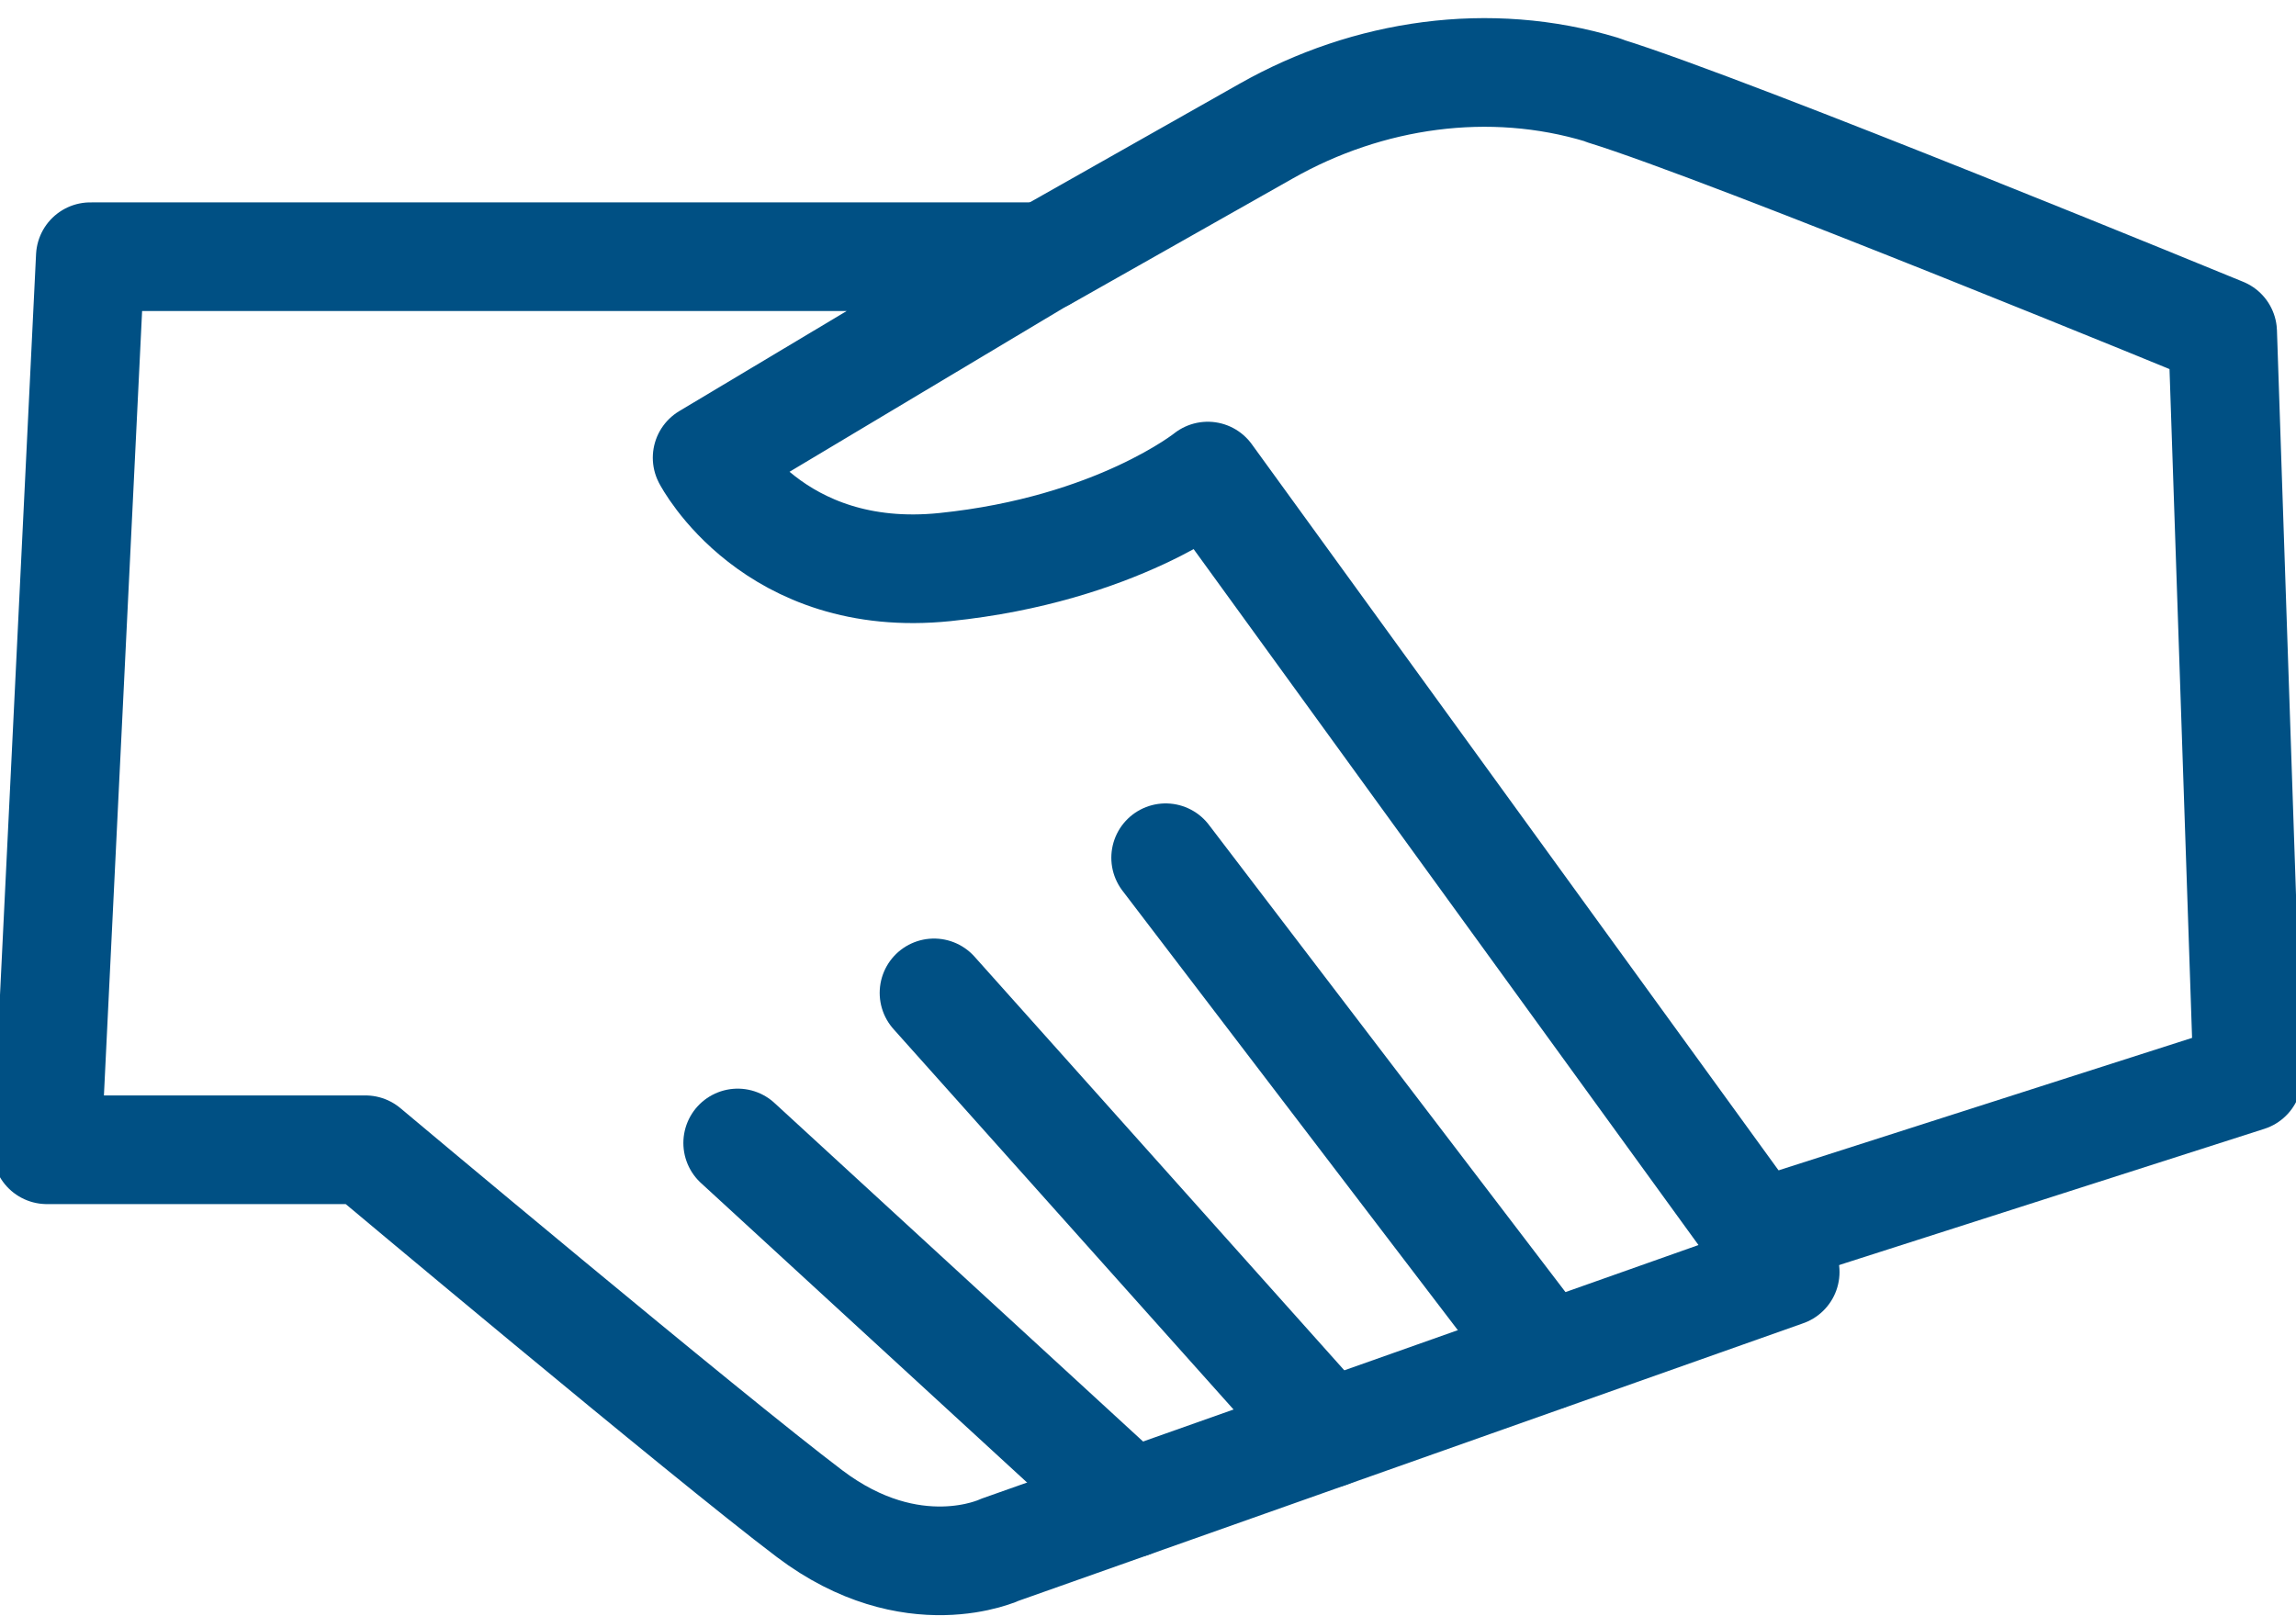
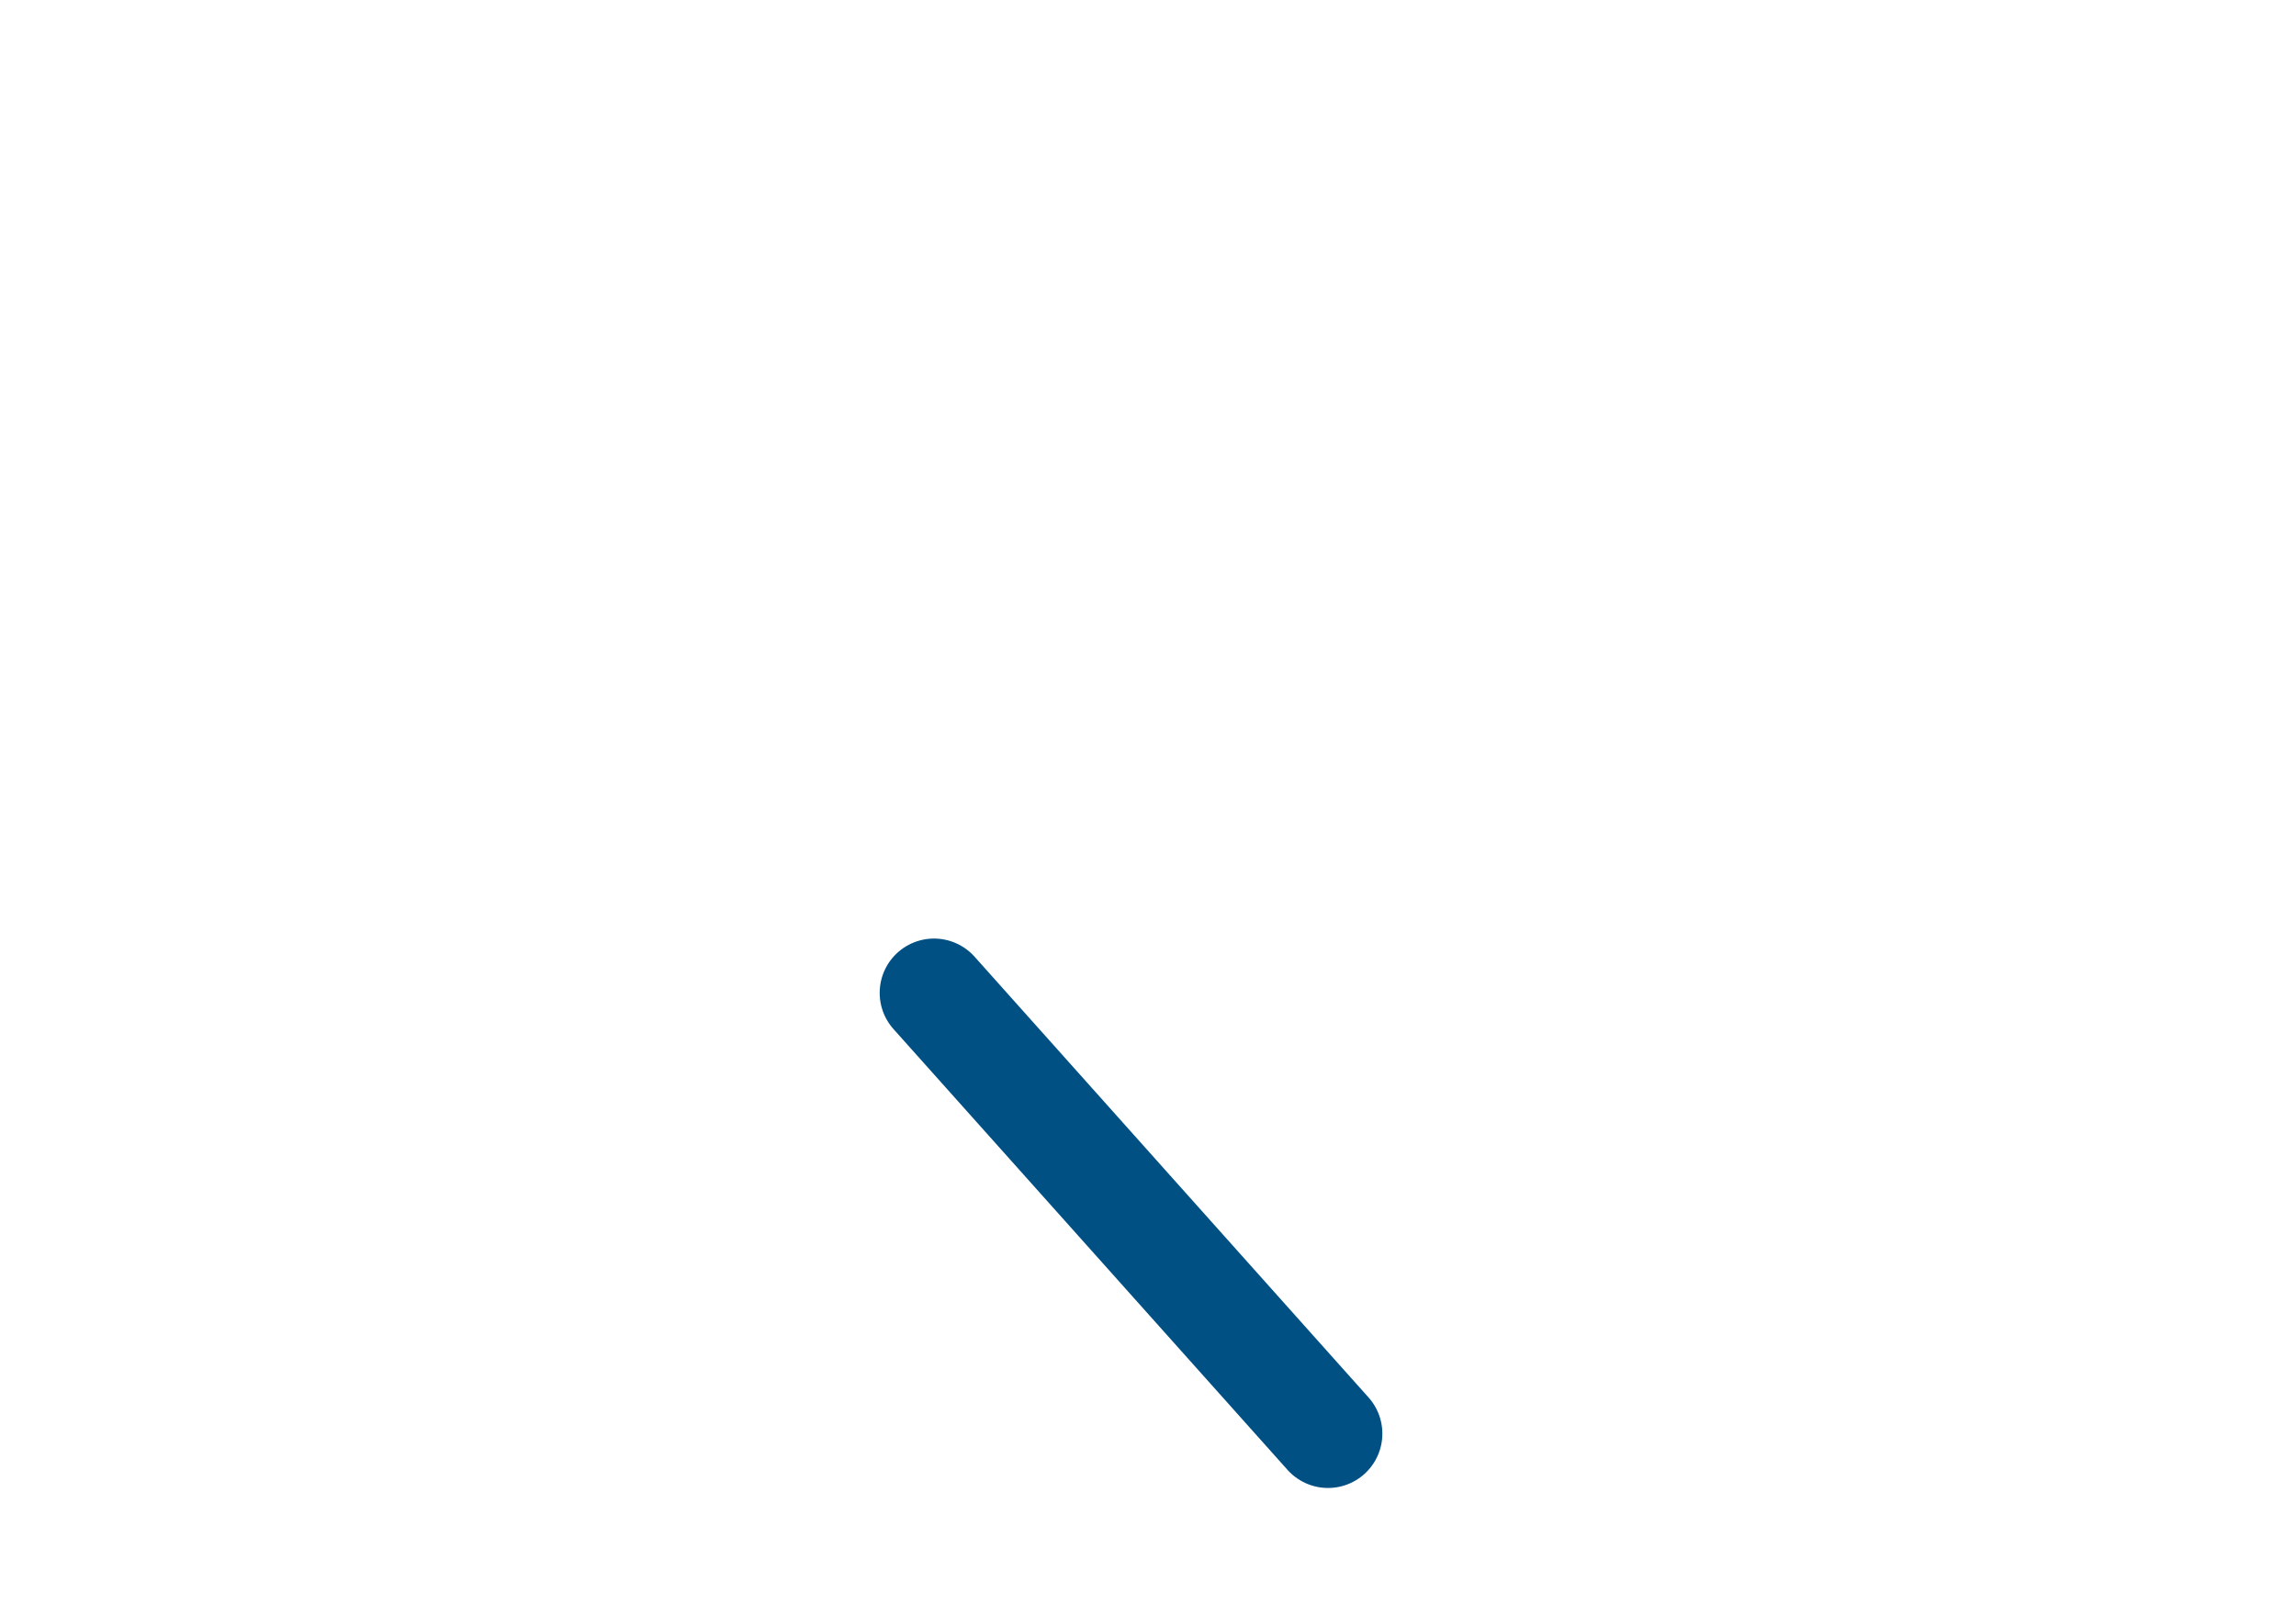
<svg xmlns="http://www.w3.org/2000/svg" version="1.1" id="Слой_1" x="0px" y="0px" viewBox="0 0 338 238" style="enable-background:new 0 0 338 238;" xml:space="preserve">
  <style type="text/css">
	.st0{fill:none;stroke:#005084;stroke-width:16;stroke-linecap:round;stroke-linejoin:round;stroke-miterlimit:10;}
</style>
  <g>
-     <line class="st0" x1="108.6" y1="168.3" x2="166.4" y2="221.4" />
    <line class="st0" x1="137.5" y1="146.2" x2="195.5" y2="211.1" />
-     <line class="st0" x1="171.6" y1="126.3" x2="227.6" y2="199.7" />
-     <path class="st0" d="M6.9,169.3h46.9c0,0,50.3,42.2,65.4,53.6s28,5.3,28,5.3l115.6-40.9l-85-117.2c0,0-13.4,10.8-38.7,13.4   s-35-16.1-35-16.1l49.5-29.6H13.3L6.9,169.3z" />
-     <path class="st0" d="M153.7,37.8l32.7-18.5c15-8.5,32.9-11.1,49.4-6.1c0.2,0.1,0.4,0.1,0.5,0.2c18.2,5.6,90.9,35.5,90.9,35.5   l3.7,109.7l-72.1,23.1" />
  </g>
</svg>